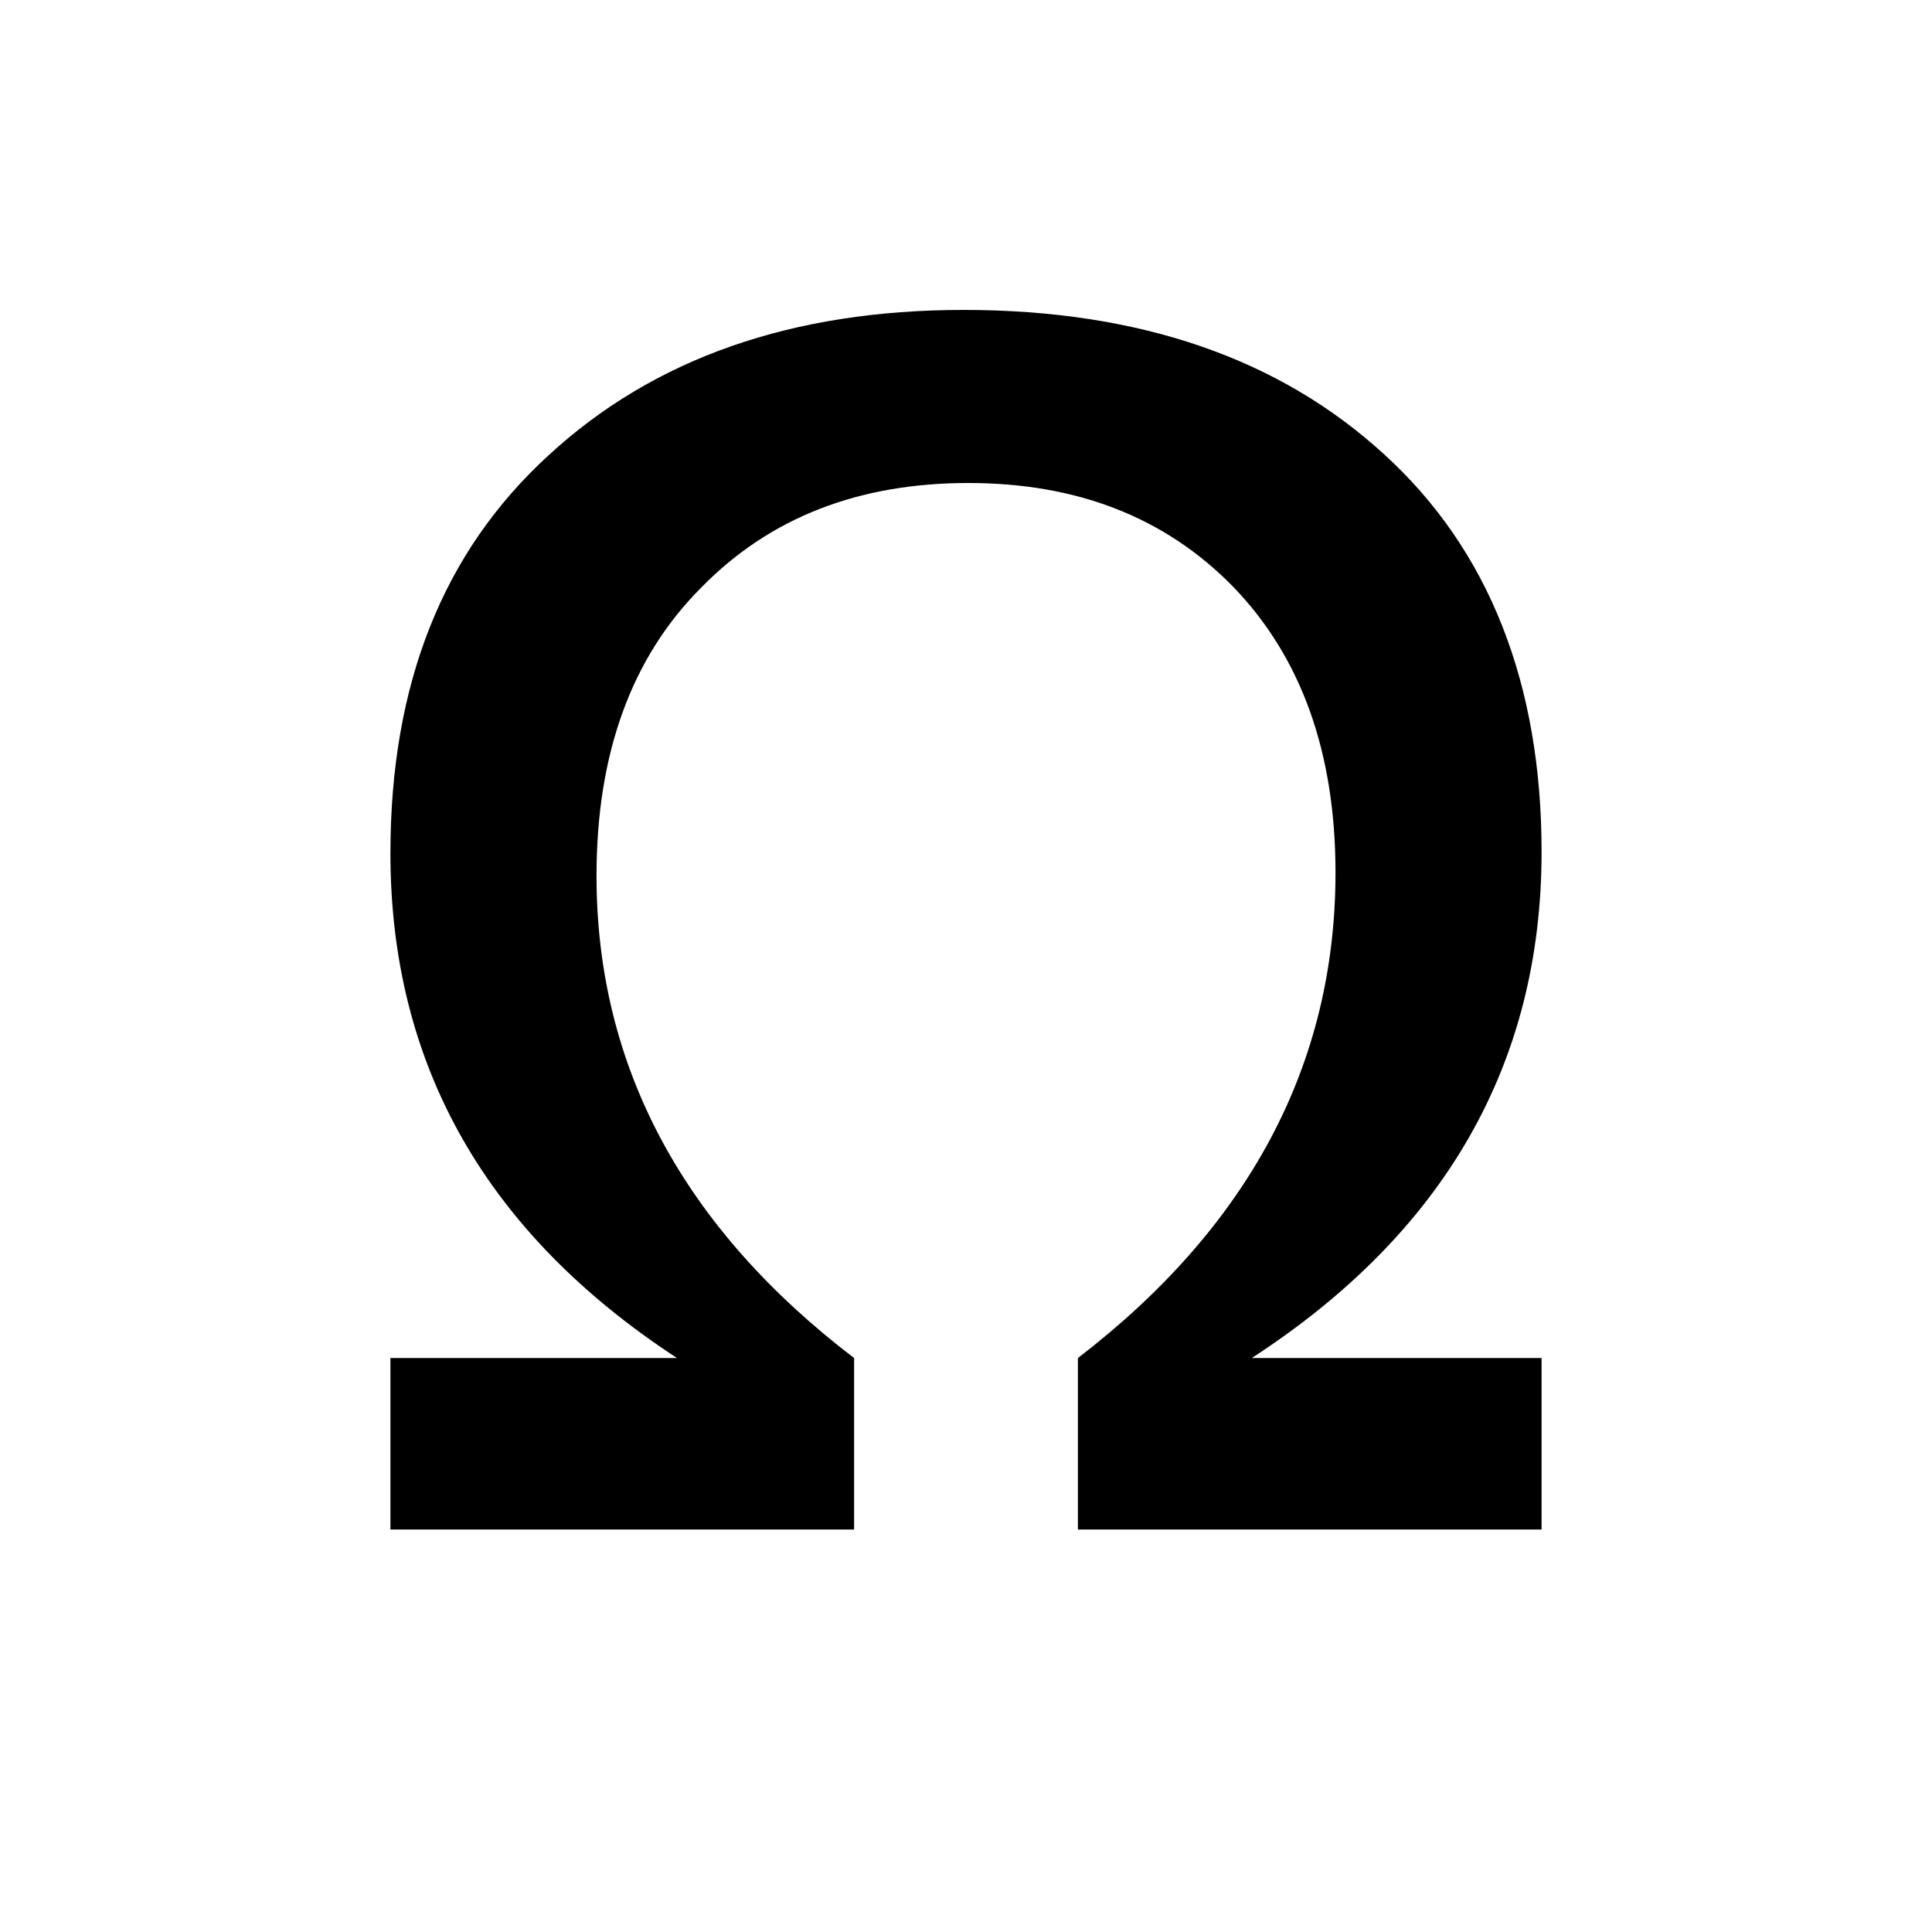
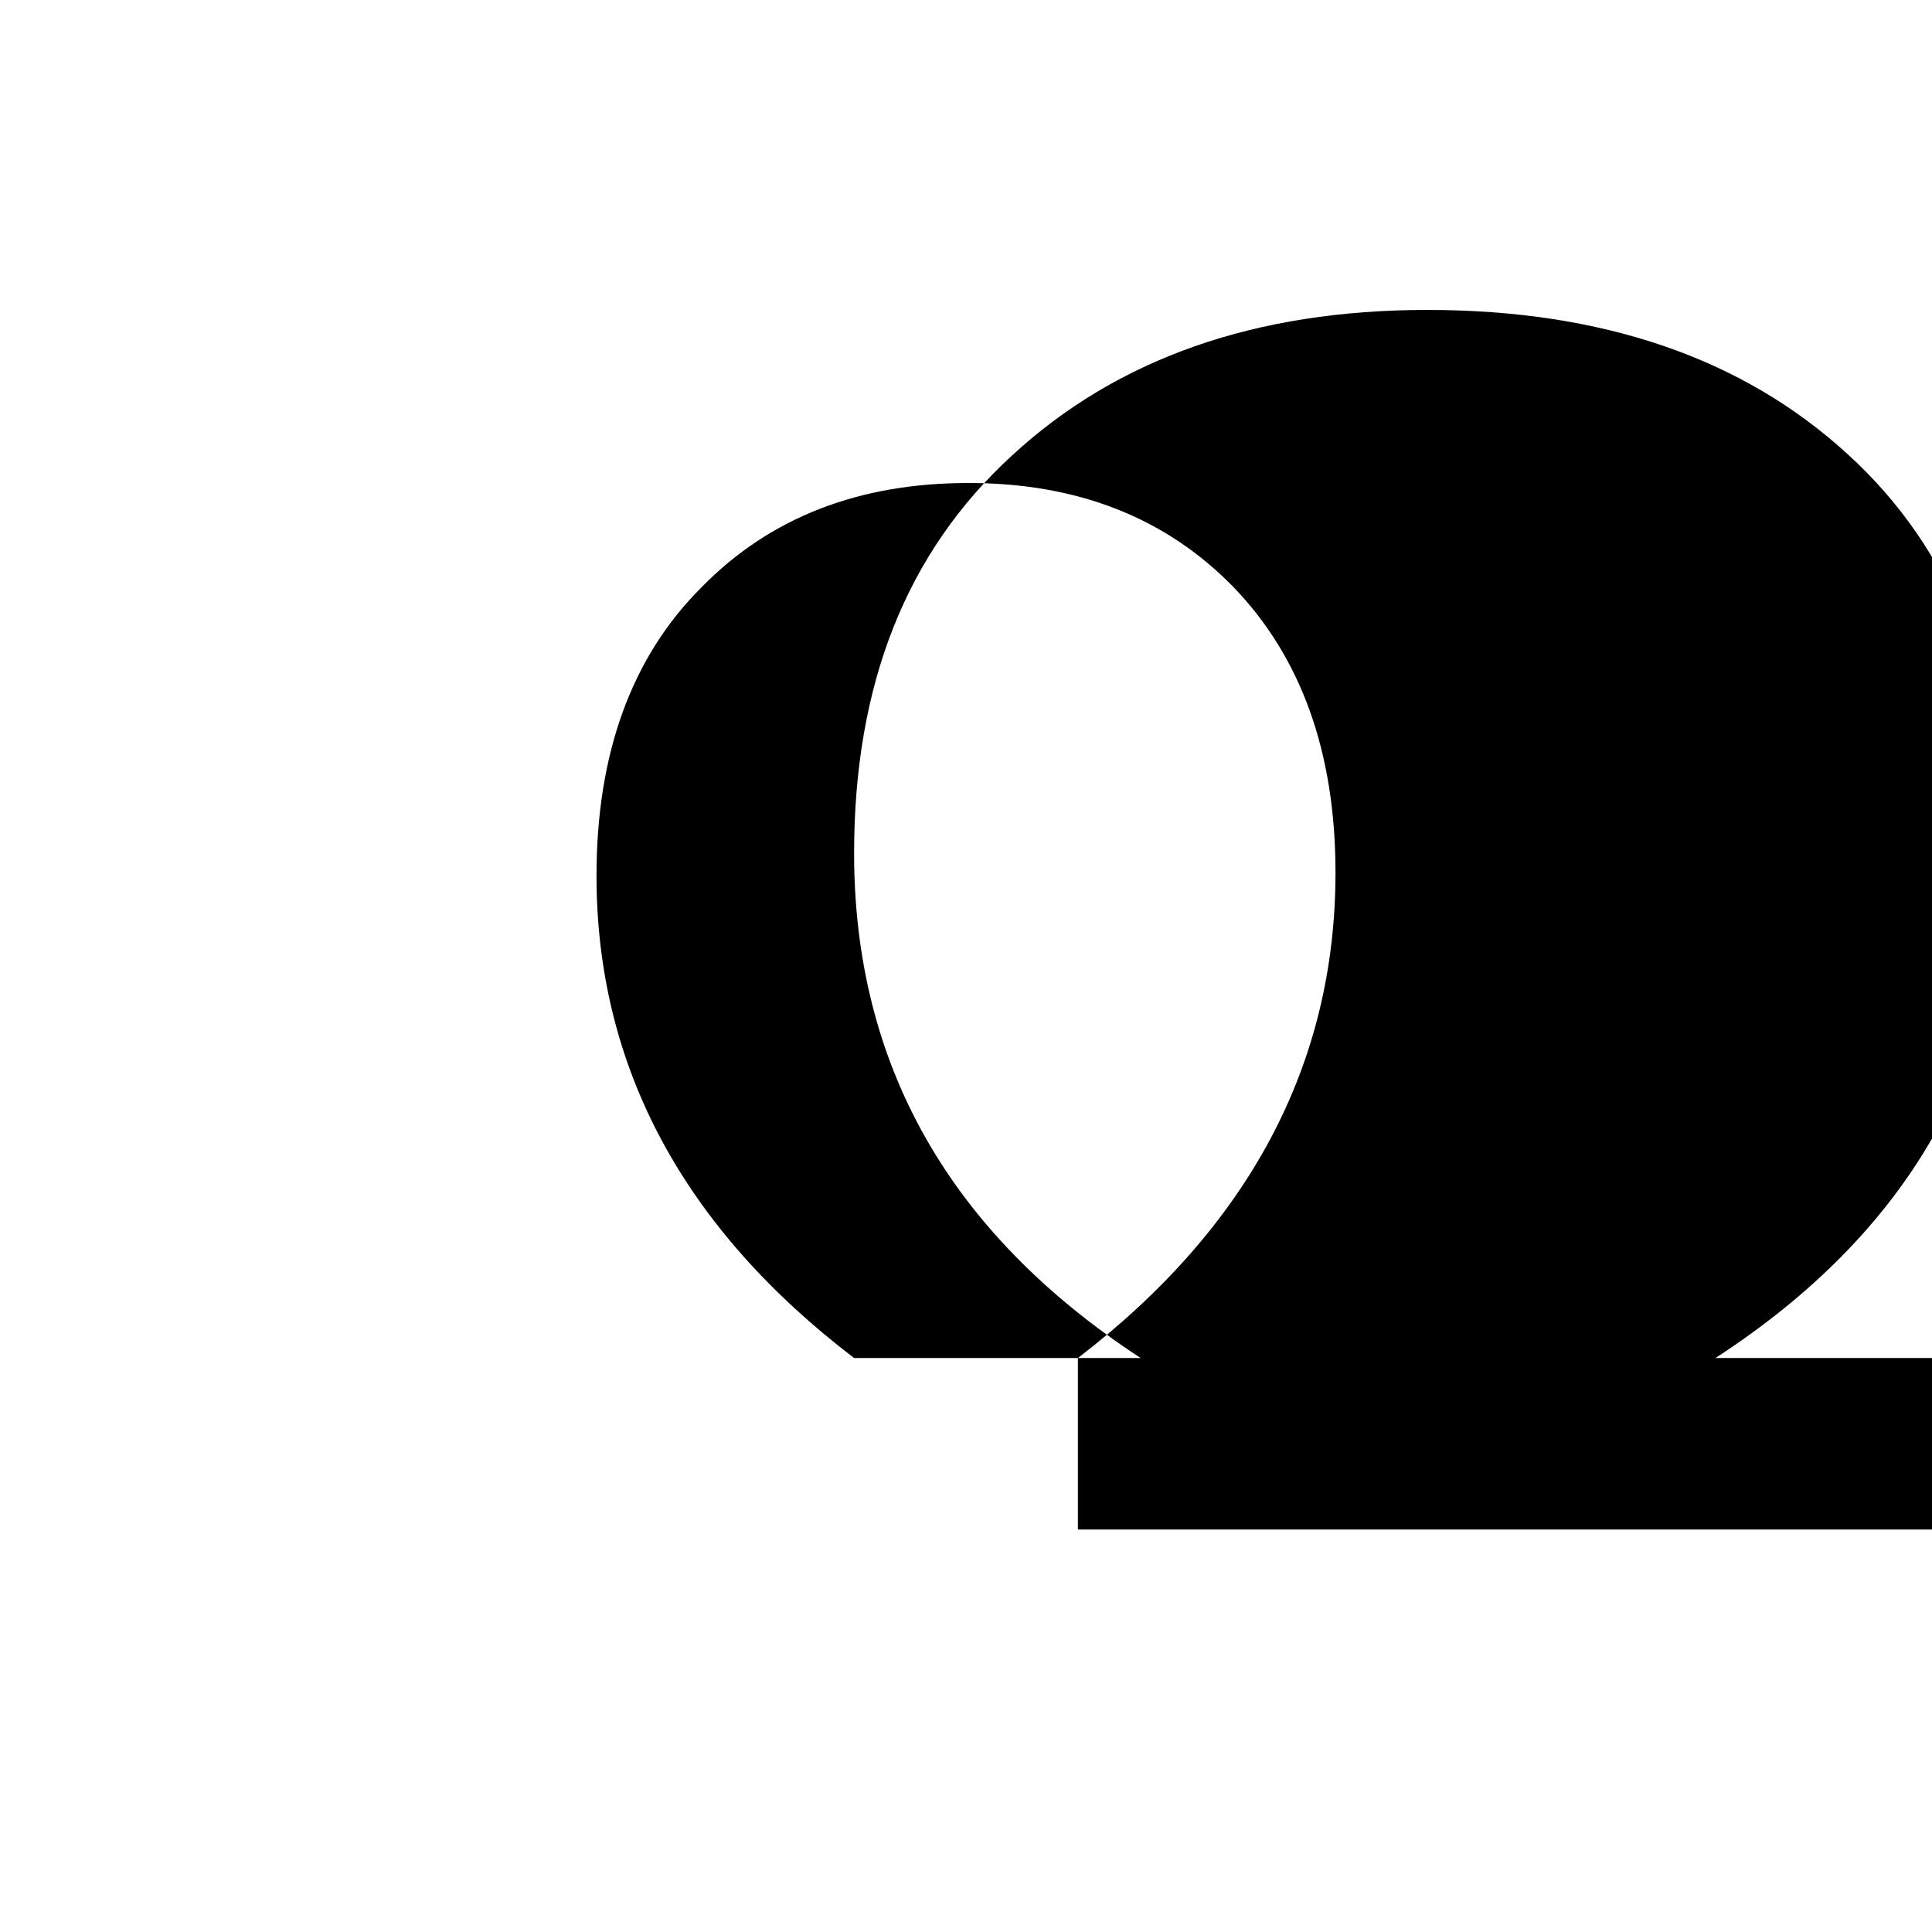
<svg xmlns="http://www.w3.org/2000/svg" width="24" height="24">
-   <path d="M19.15 19h-5.76v-2.13c2.11-1.62 3.2-3.63 3.2-6.03 0-1.5-.43-2.68-1.27-3.55C14.47 6.42 13.37 6 12.03 6c-1.35 0-2.46.42-3.32 1.3-.87.87-1.3 2.07-1.3 3.58 0 2.38 1.09 4.38 3.2 5.99V19H4.85v-2.13h3.56c-2.37-1.55-3.56-3.64-3.56-6.27 0-2.1.65-3.74 1.96-4.94 1.31-1.21 3.03-1.81 5.16-1.81 2.18 0 3.92.6 5.22 1.79 1.31 1.19 1.96 2.86 1.96 4.94 0 2.63-1.2 4.73-3.6 6.29h3.6V19z" />
+   <path d="M19.15 19h-5.76v-2.13c2.11-1.62 3.2-3.63 3.2-6.03 0-1.5-.43-2.68-1.27-3.55C14.47 6.42 13.37 6 12.03 6c-1.35 0-2.46.42-3.32 1.3-.87.87-1.3 2.07-1.3 3.58 0 2.38 1.09 4.38 3.2 5.99V19v-2.13h3.56c-2.37-1.55-3.56-3.64-3.56-6.27 0-2.1.65-3.74 1.96-4.94 1.31-1.21 3.03-1.81 5.16-1.81 2.18 0 3.92.6 5.22 1.79 1.31 1.19 1.96 2.86 1.96 4.94 0 2.63-1.2 4.73-3.6 6.29h3.6V19z" />
</svg>